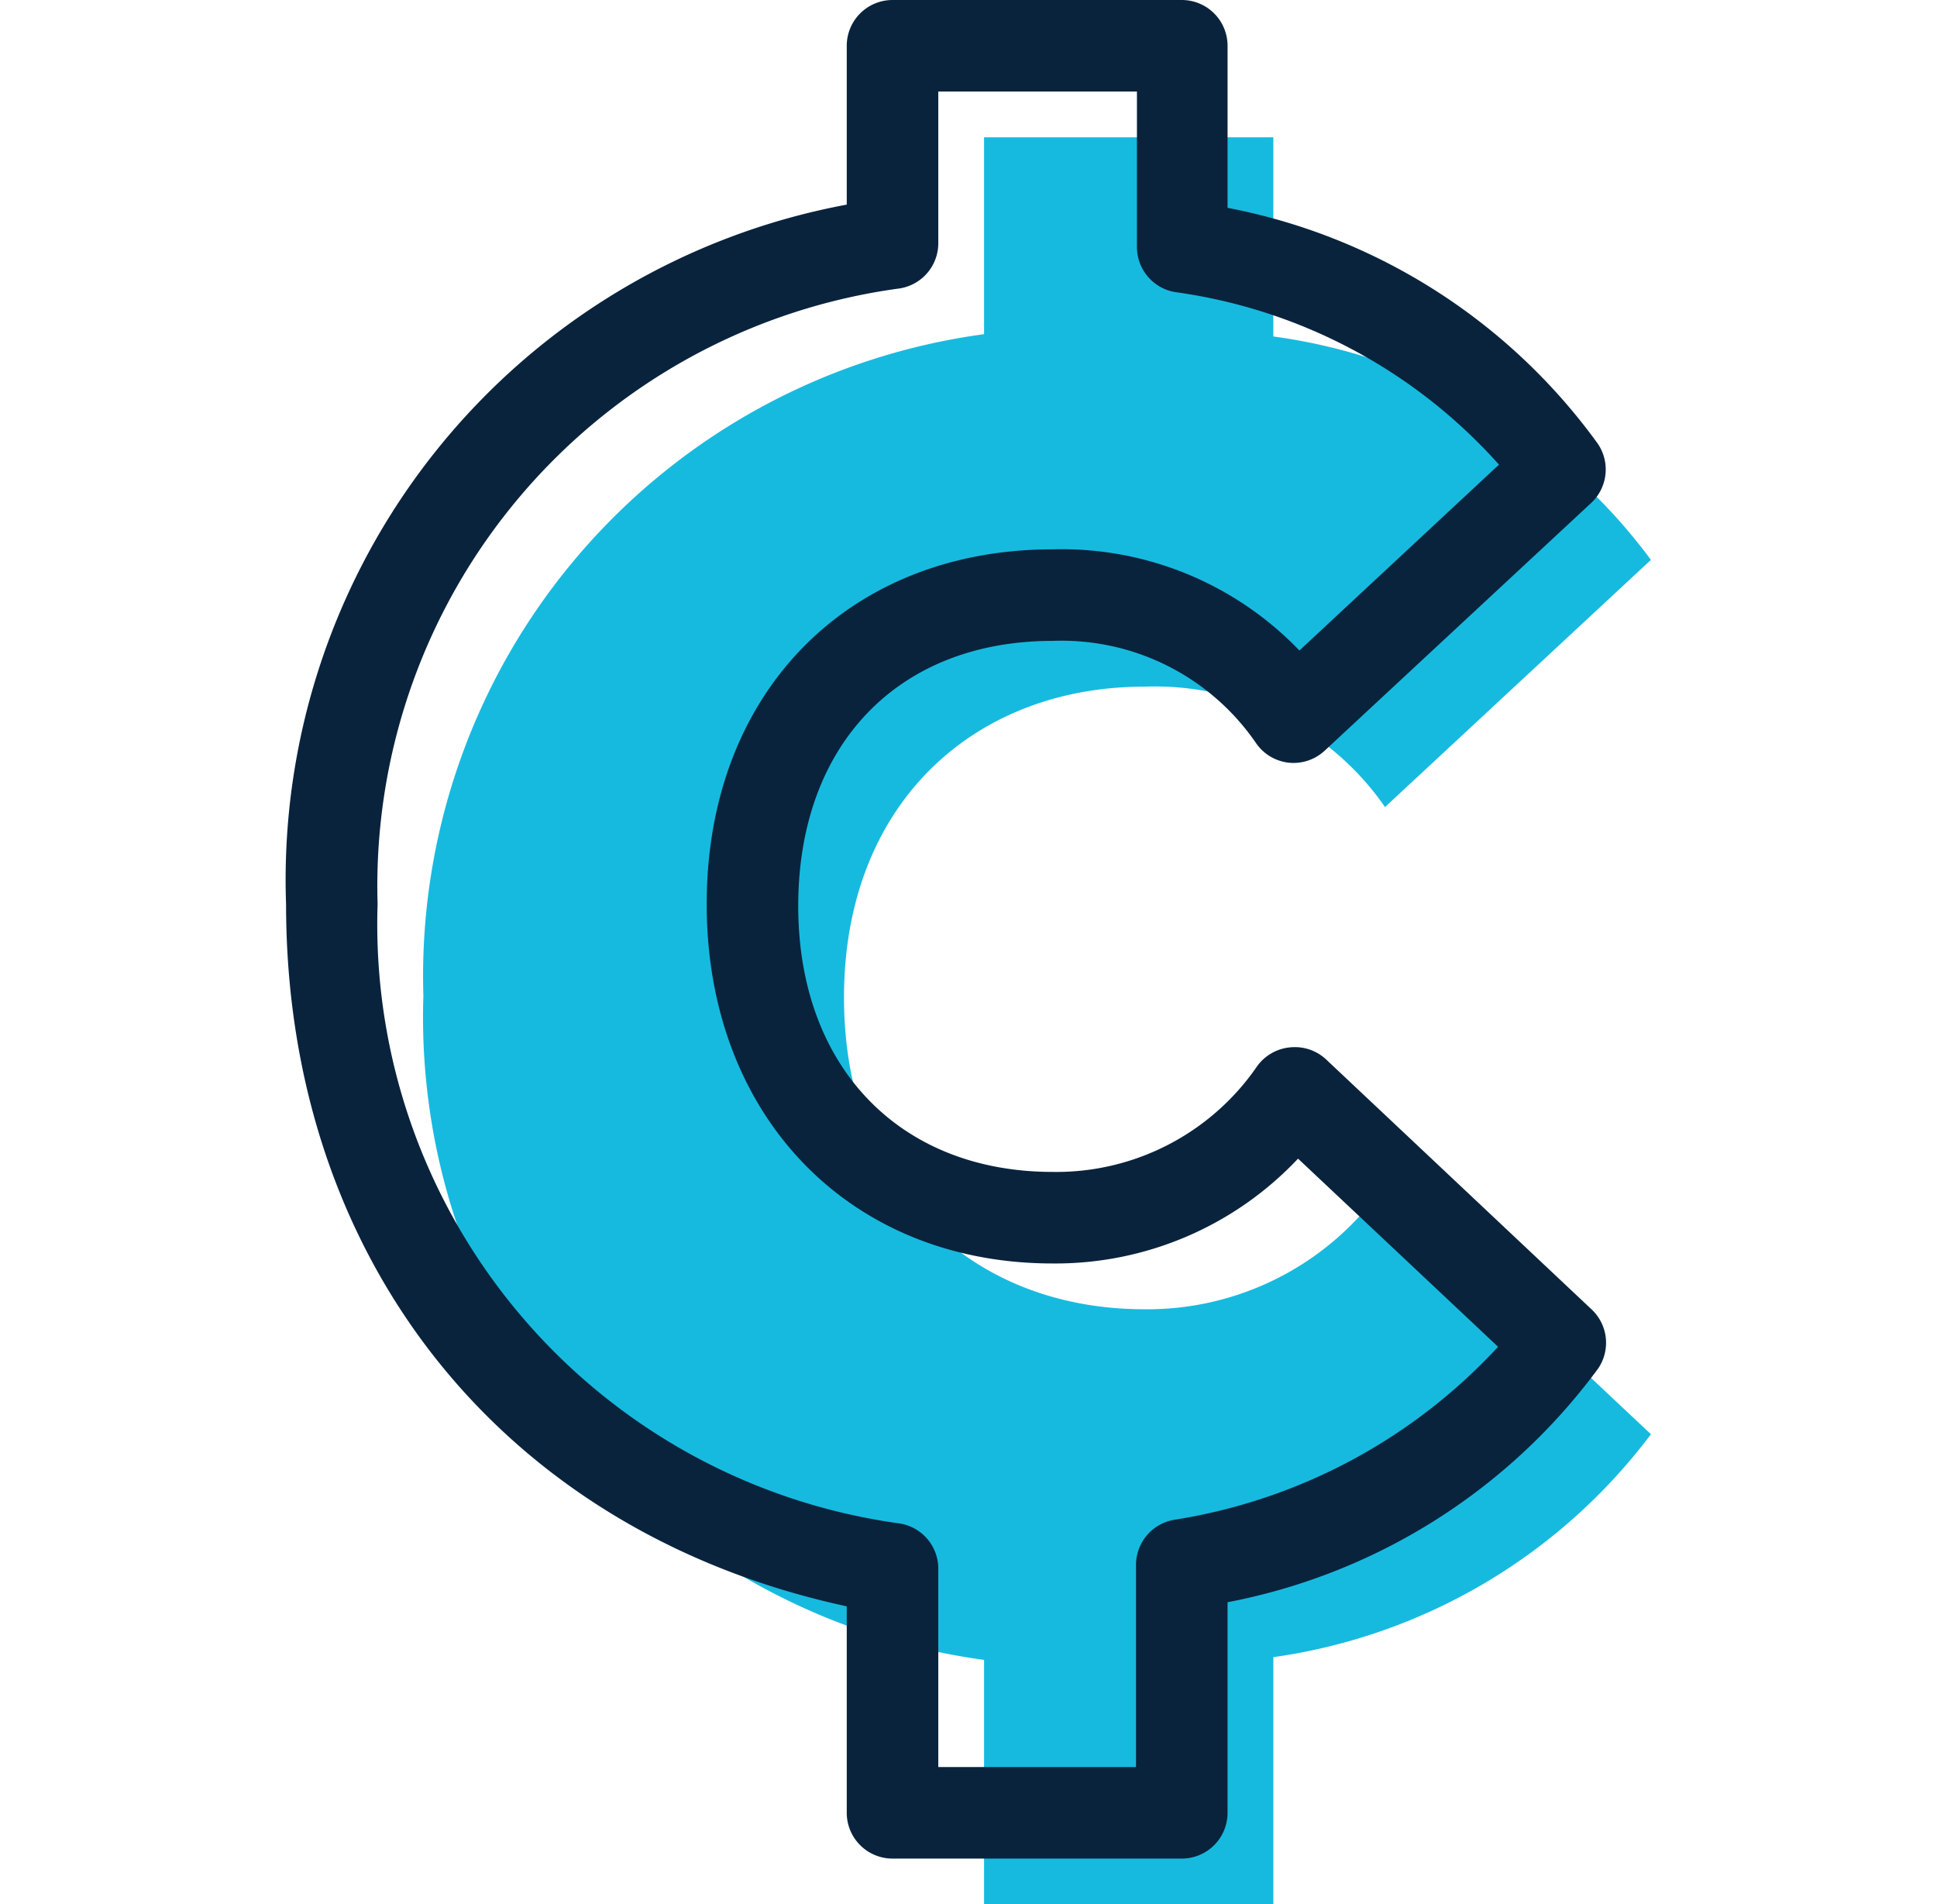
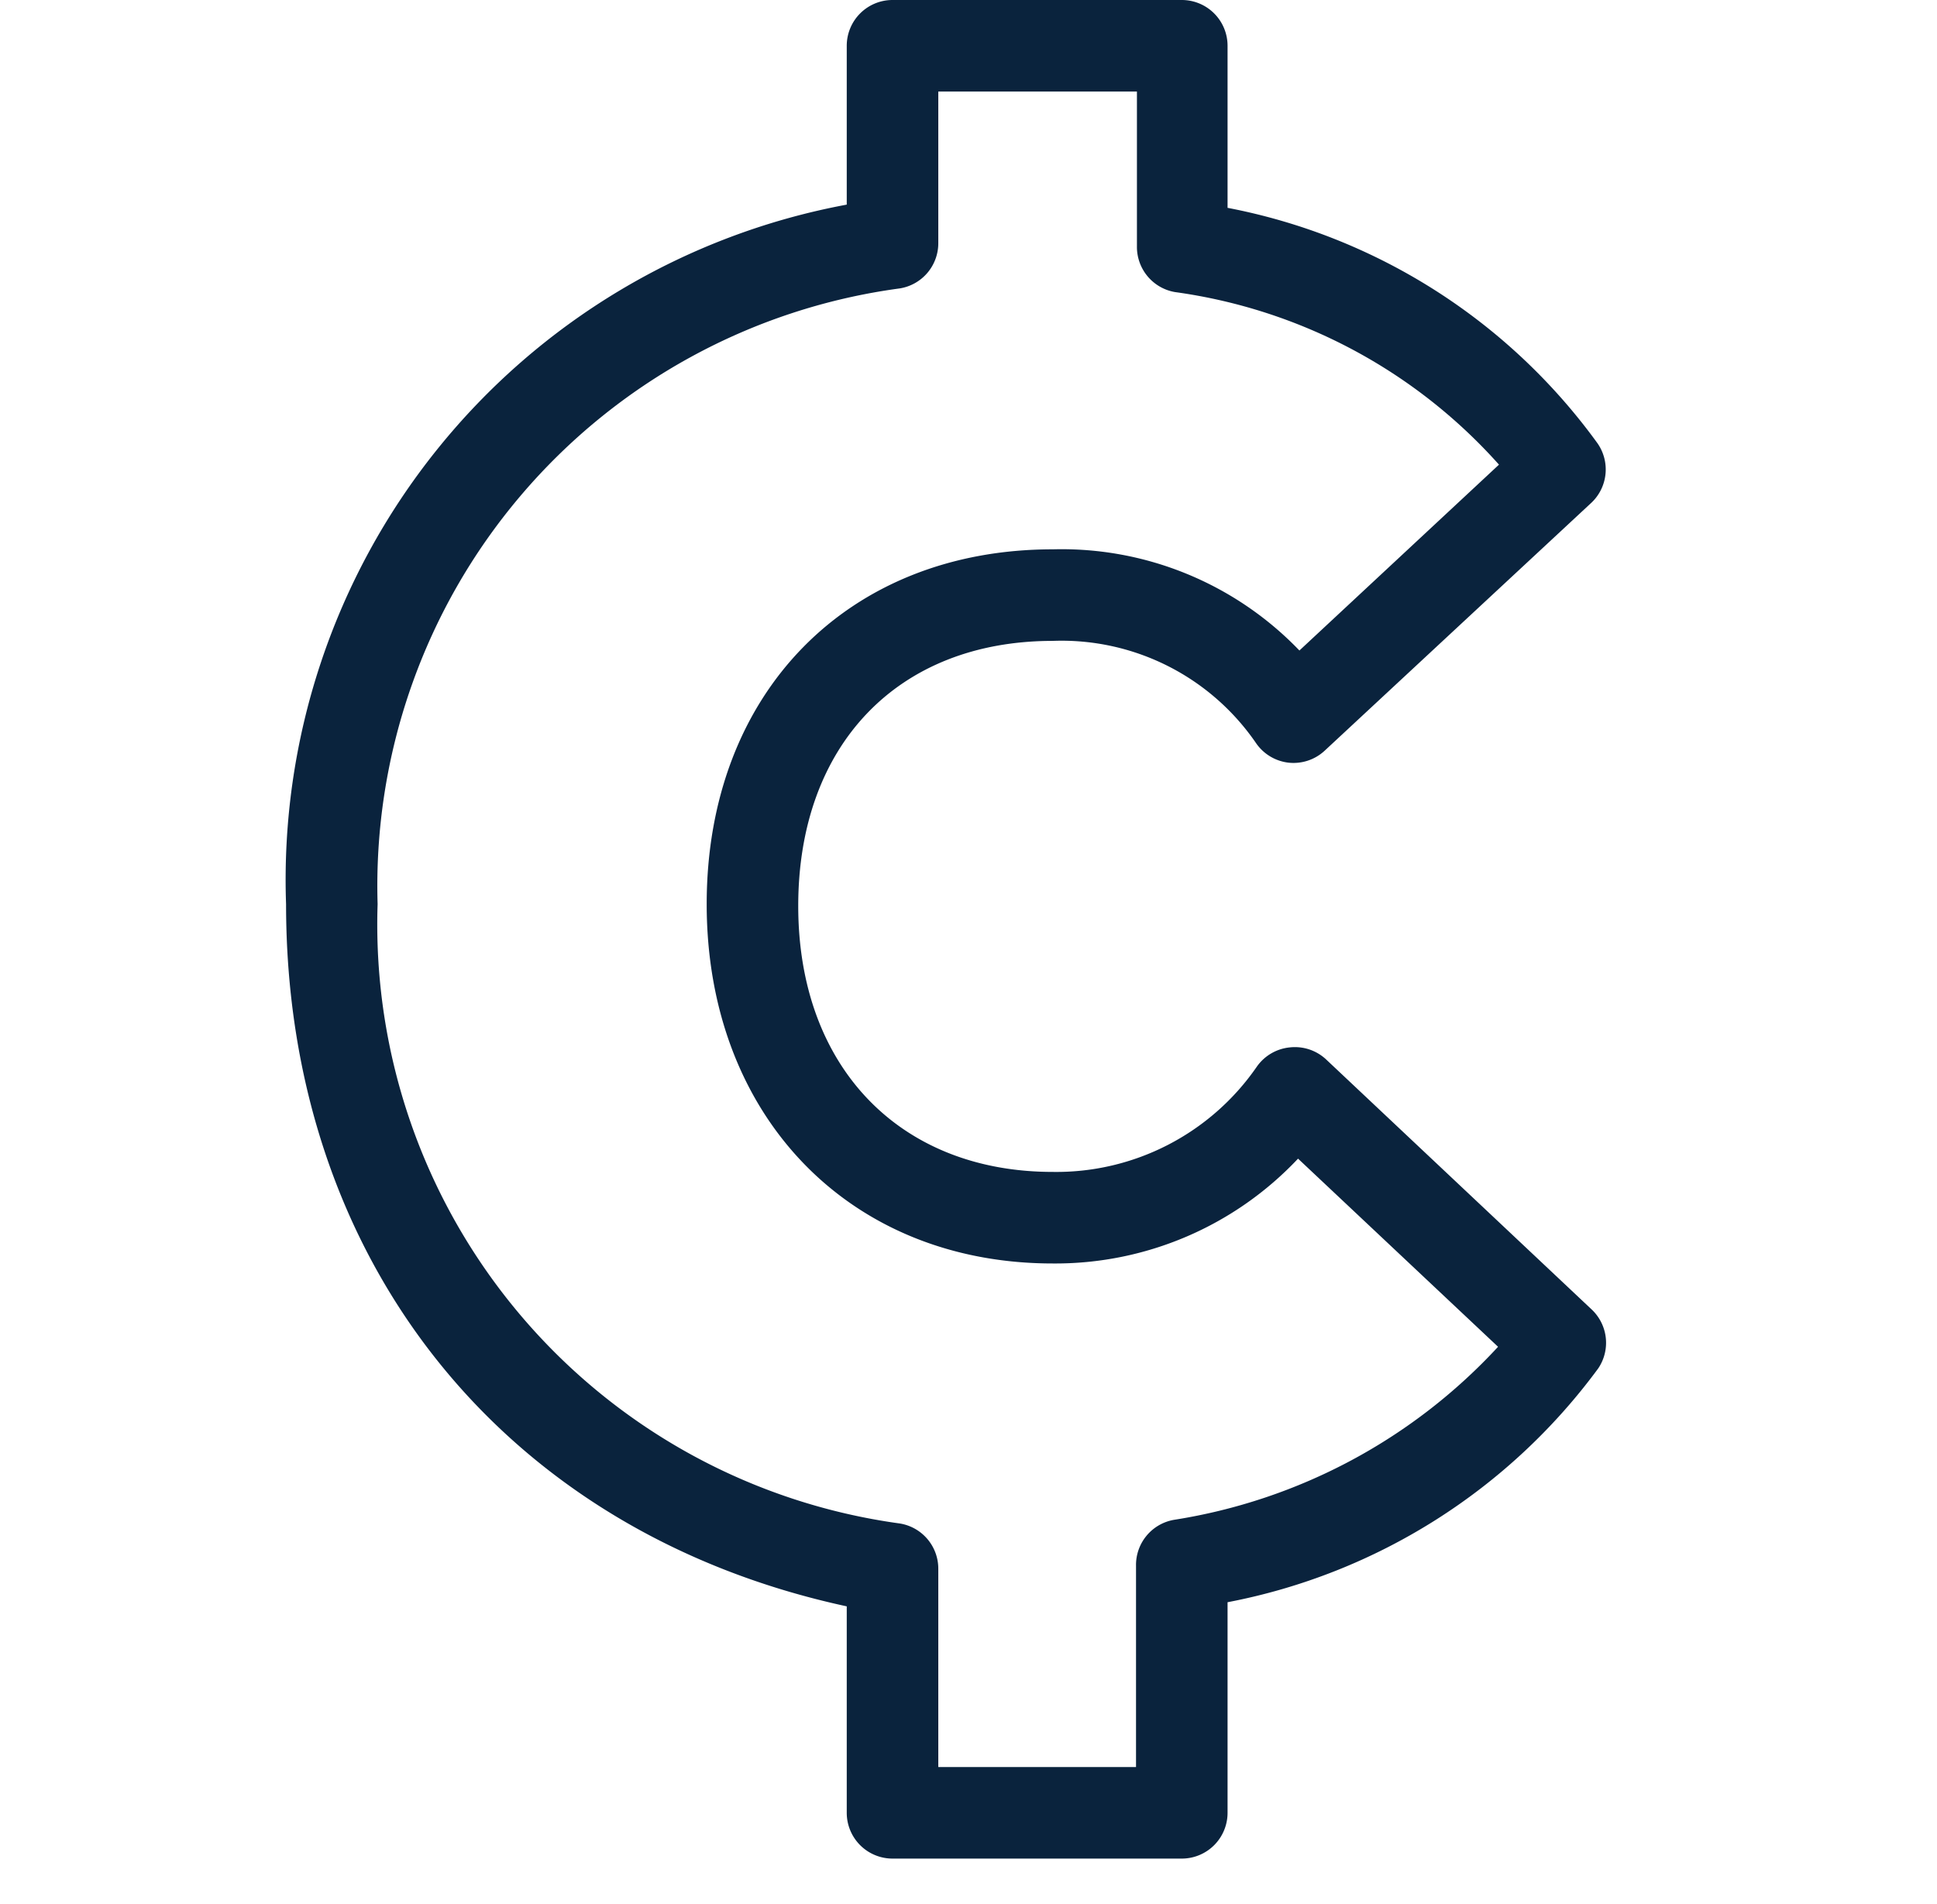
<svg xmlns="http://www.w3.org/2000/svg" viewBox="0 0 42.32 41.6">
  <defs>
    <style>.cls-1{fill:none;}.cls-2{fill:#17badf;}.cls-3{fill:#0a233d;}</style>
  </defs>
  <title>Cause Price Point</title>
  <g id="Layer_2" data-name="Layer 2">
    <g id="Layer_1-2" data-name="Layer 1">
-       <rect class="cls-1" width="42.32" height="41.6" />
-       <path class="cls-2" d="M30.26,25.87l5.81,5.46a12.5,12.5,0,0,1-8.25,4.87v5.4H21.5V36.26A14.17,14.17,0,0,1,9.25,21.75,14.15,14.15,0,0,1,21.5,7.3V3h6.32V7.35a12.32,12.32,0,0,1,8.25,4.88l-5.81,5.4A6.11,6.11,0,0,0,25,15c-3.71,0-6.56,2.55-6.56,6.79S21.27,28.6,25,28.6A6.3,6.3,0,0,0,30.26,25.87Z" />
      <path class="cls-3" d="M25.82,40.6H19.5a1,1,0,0,1-1-1V35.09C11,33.47,6.25,27.53,6.25,19.75A15,15,0,0,1,18.5,4.47V1a1,1,0,0,1,1-1h6.32a1,1,0,0,1,1,1V4.54A13,13,0,0,1,34.9,9.68,1,1,0,0,1,34.75,11l-5.81,5.4a1,1,0,0,1-.79.26,1,1,0,0,1-.71-.43A5.15,5.15,0,0,0,23,14c-3.38,0-5.56,2.27-5.56,5.79S19.66,25.6,23,25.6a5.32,5.32,0,0,0,4.46-2.3,1,1,0,0,1,.72-.42,1,1,0,0,1,.79.26l5.8,5.46a1,1,0,0,1,.15,1.29A13.11,13.11,0,0,1,26.82,35V39.6A1,1,0,0,1,25.82,40.6Zm-5.32-2h4.32V34.2a1,1,0,0,1,.83-1,12.21,12.21,0,0,0,7.08-3.78l-4.37-4.11A7.28,7.28,0,0,1,23,27.6c-4.45,0-7.56-3.23-7.56-7.85S18.53,12,23,12a7.2,7.2,0,0,1,5.39,2.21l4.36-4.06a11.6,11.6,0,0,0-7.08-3.77,1,1,0,0,1-.83-1V2H20.5V5.3a1,1,0,0,1-.84,1A13.17,13.17,0,0,0,8.25,19.75,13.21,13.21,0,0,0,19.66,33.28a1,1,0,0,1,.84,1Z" />
    </g>
  </g>
</svg>